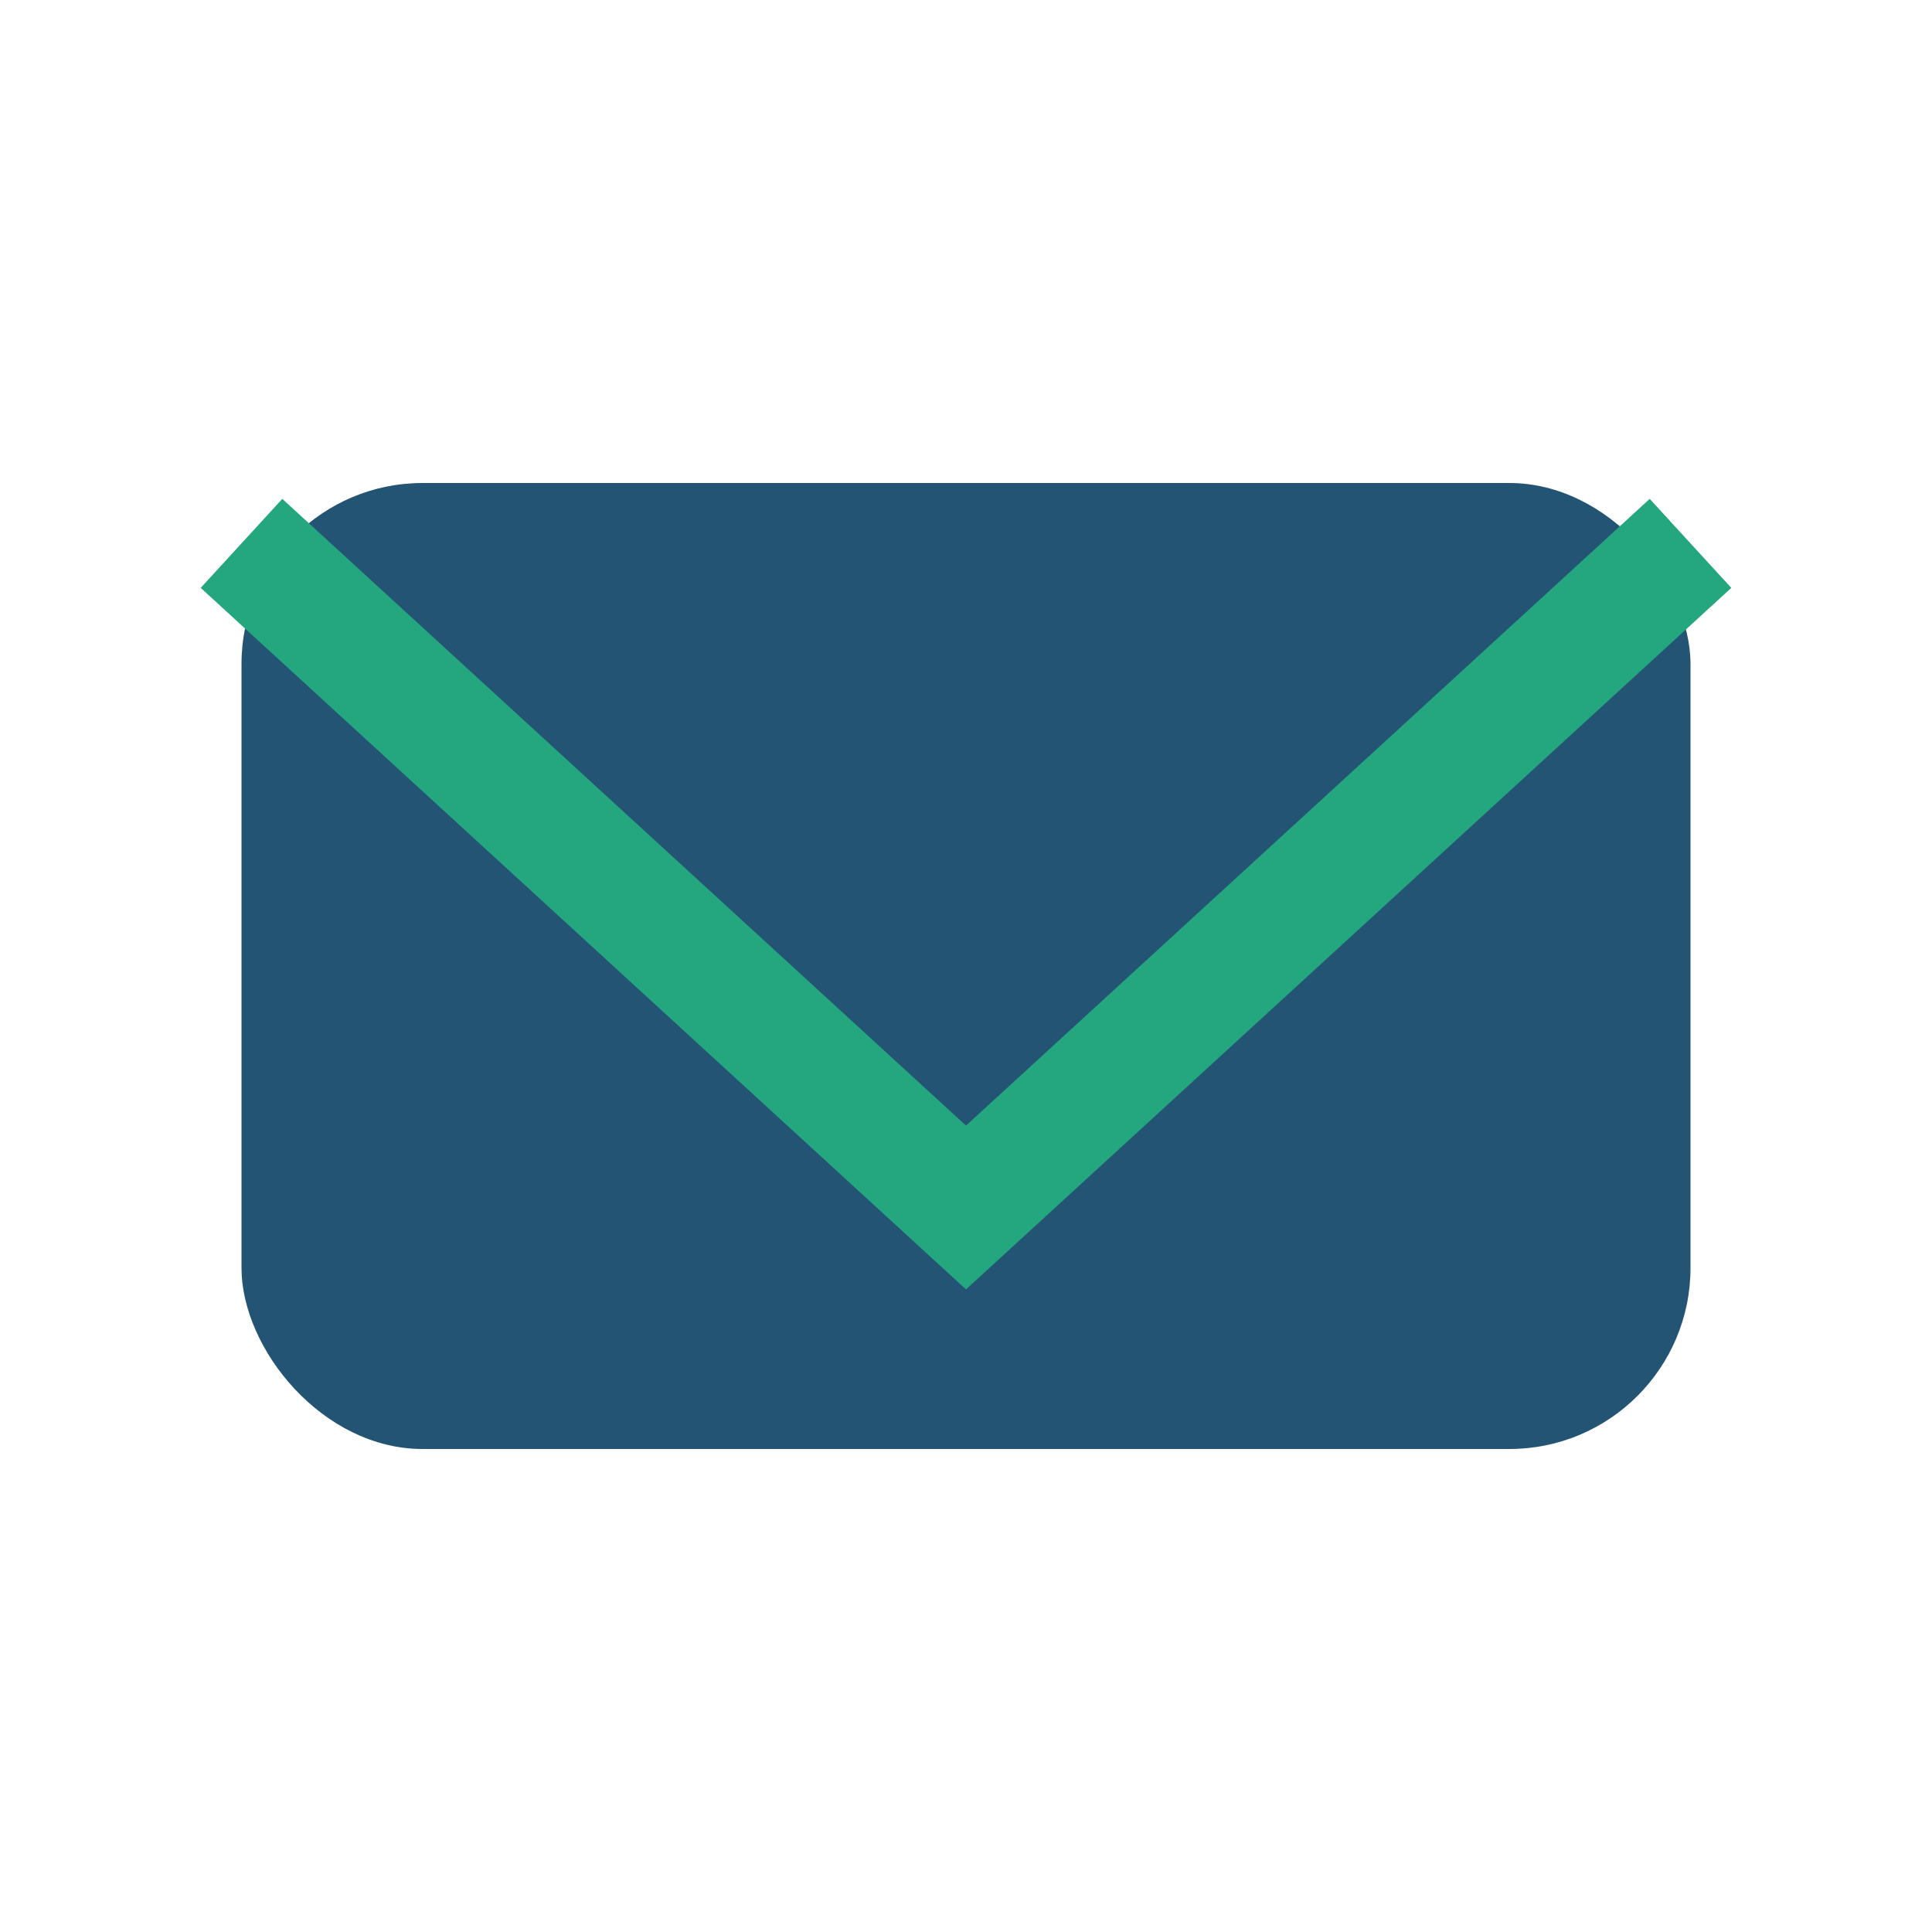
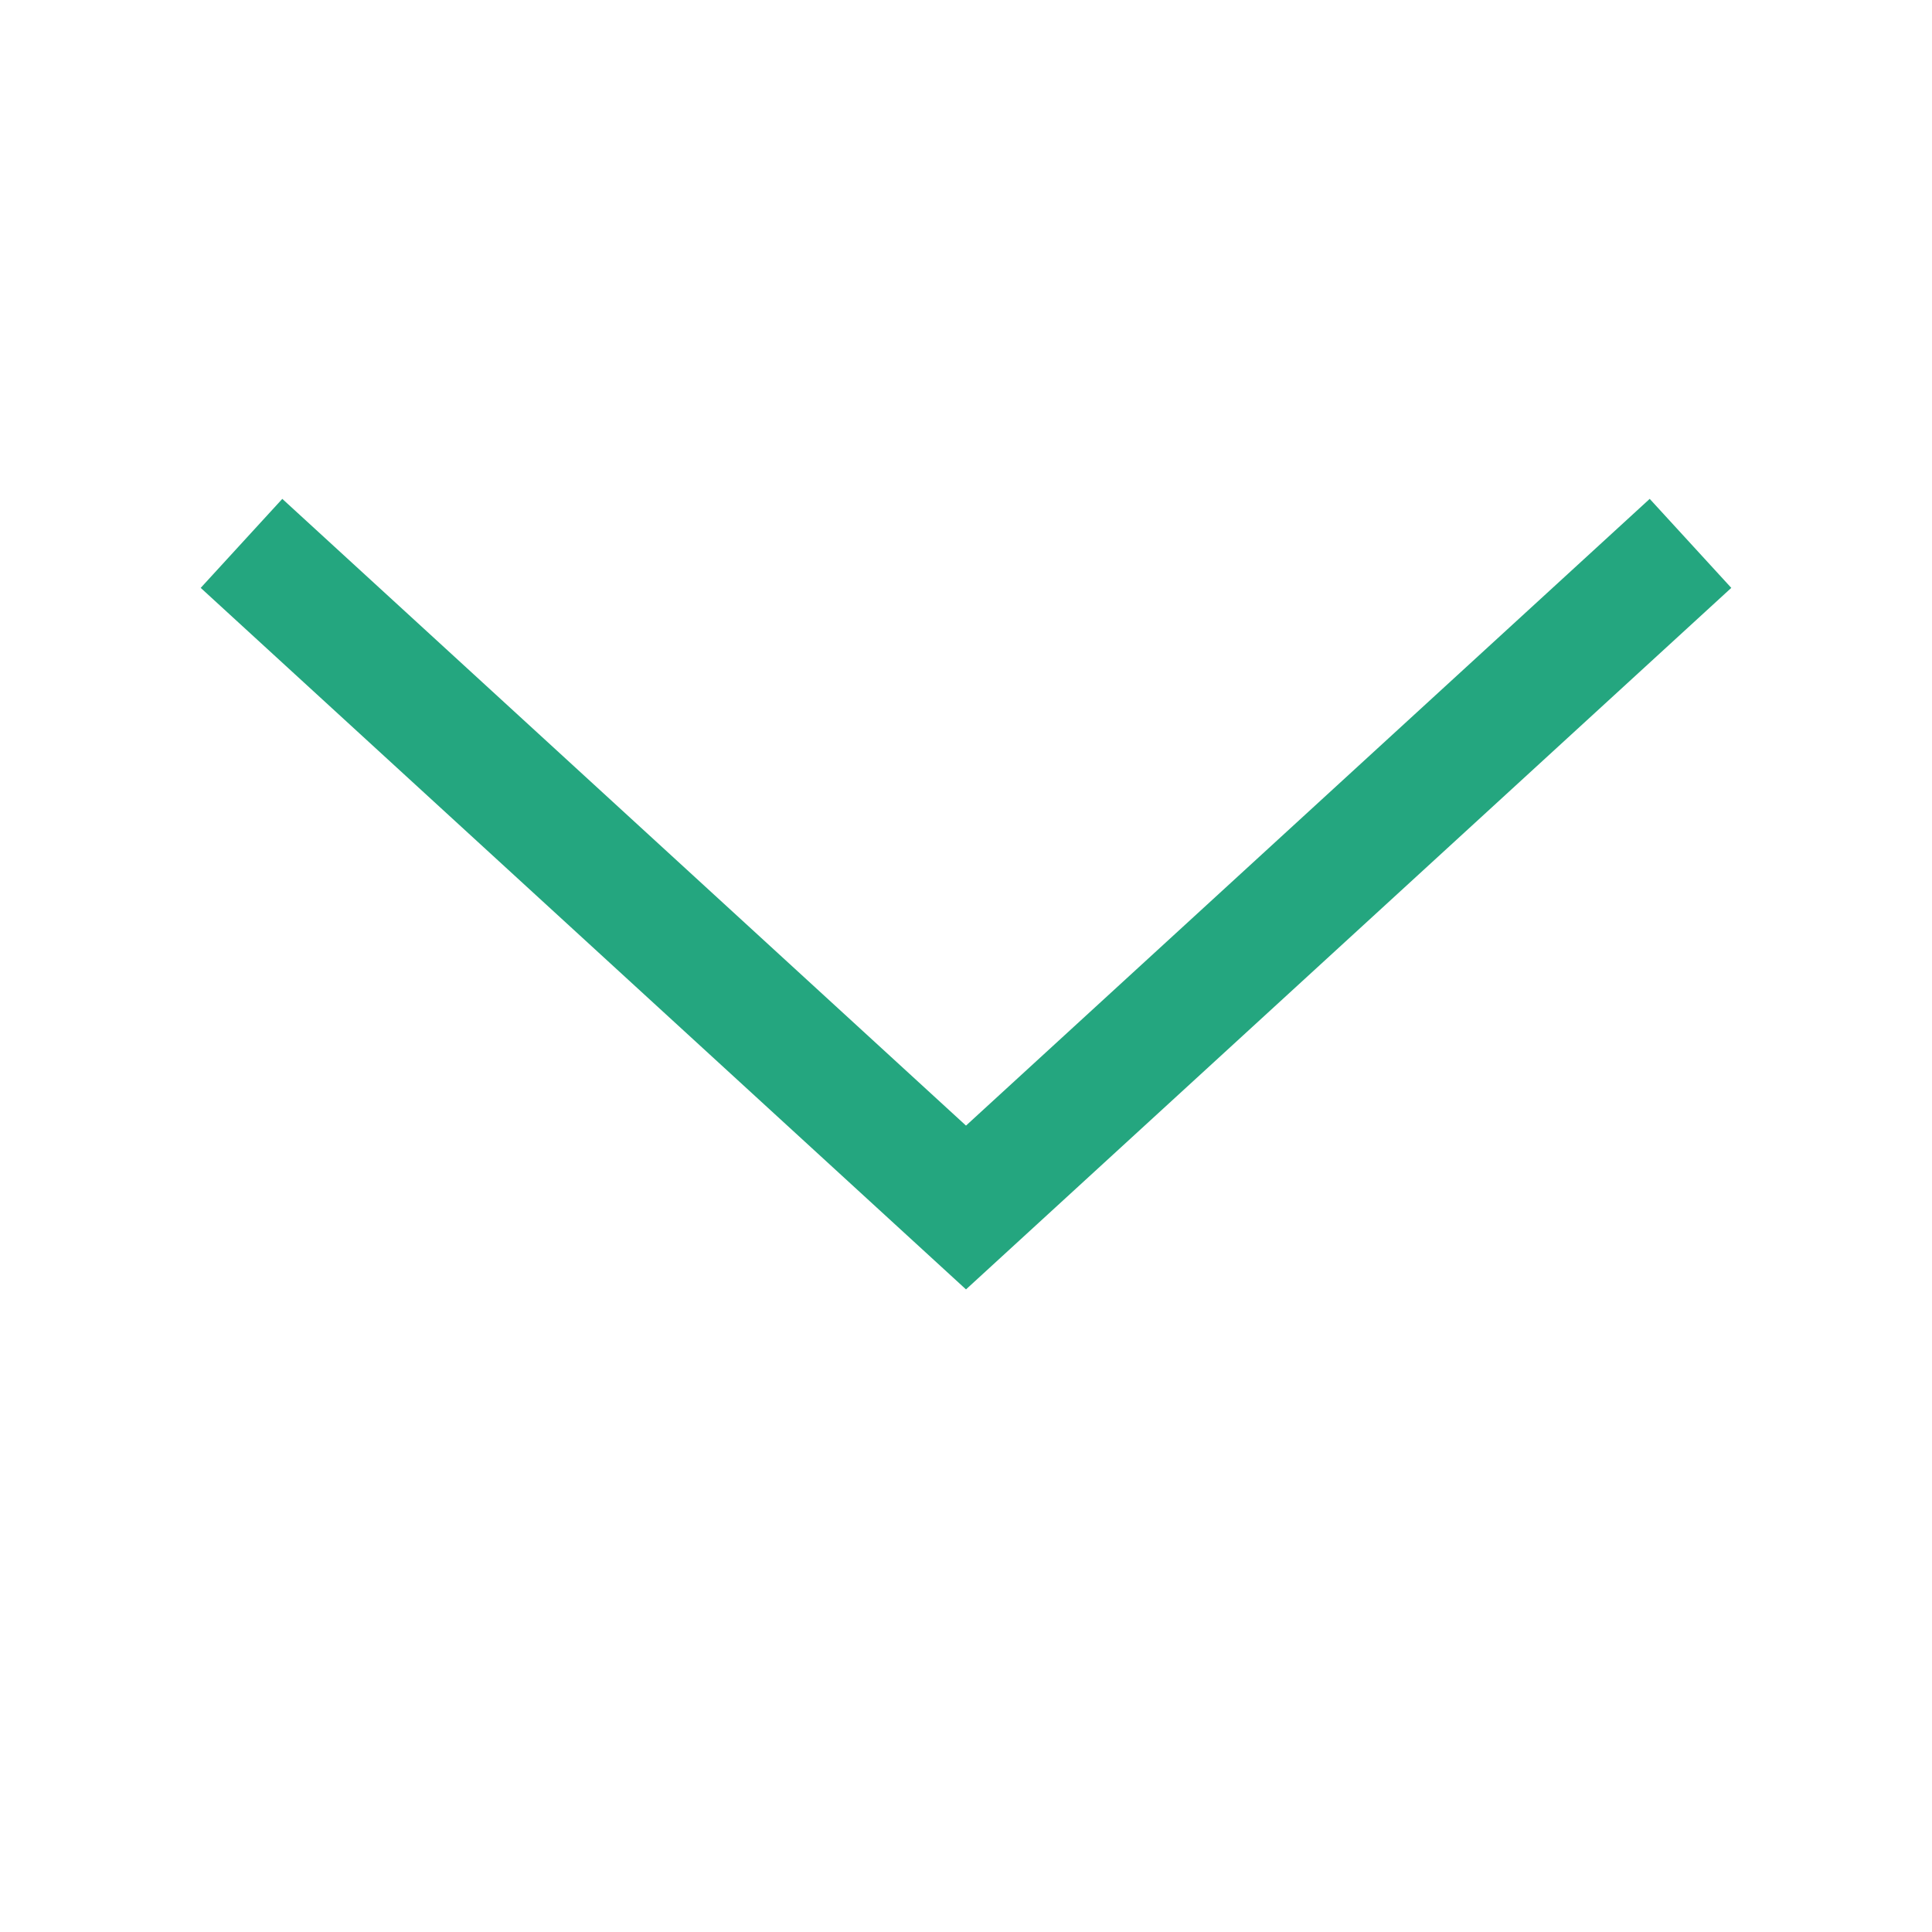
<svg xmlns="http://www.w3.org/2000/svg" width="32" height="32" viewBox="0 0 32 32">
-   <rect x="4" y="8" width="24" height="16" rx="3" fill="#245474" />
  <path d="M4 9l12 11 12-11" fill="none" stroke="#24A67F" stroke-width="2" />
</svg>